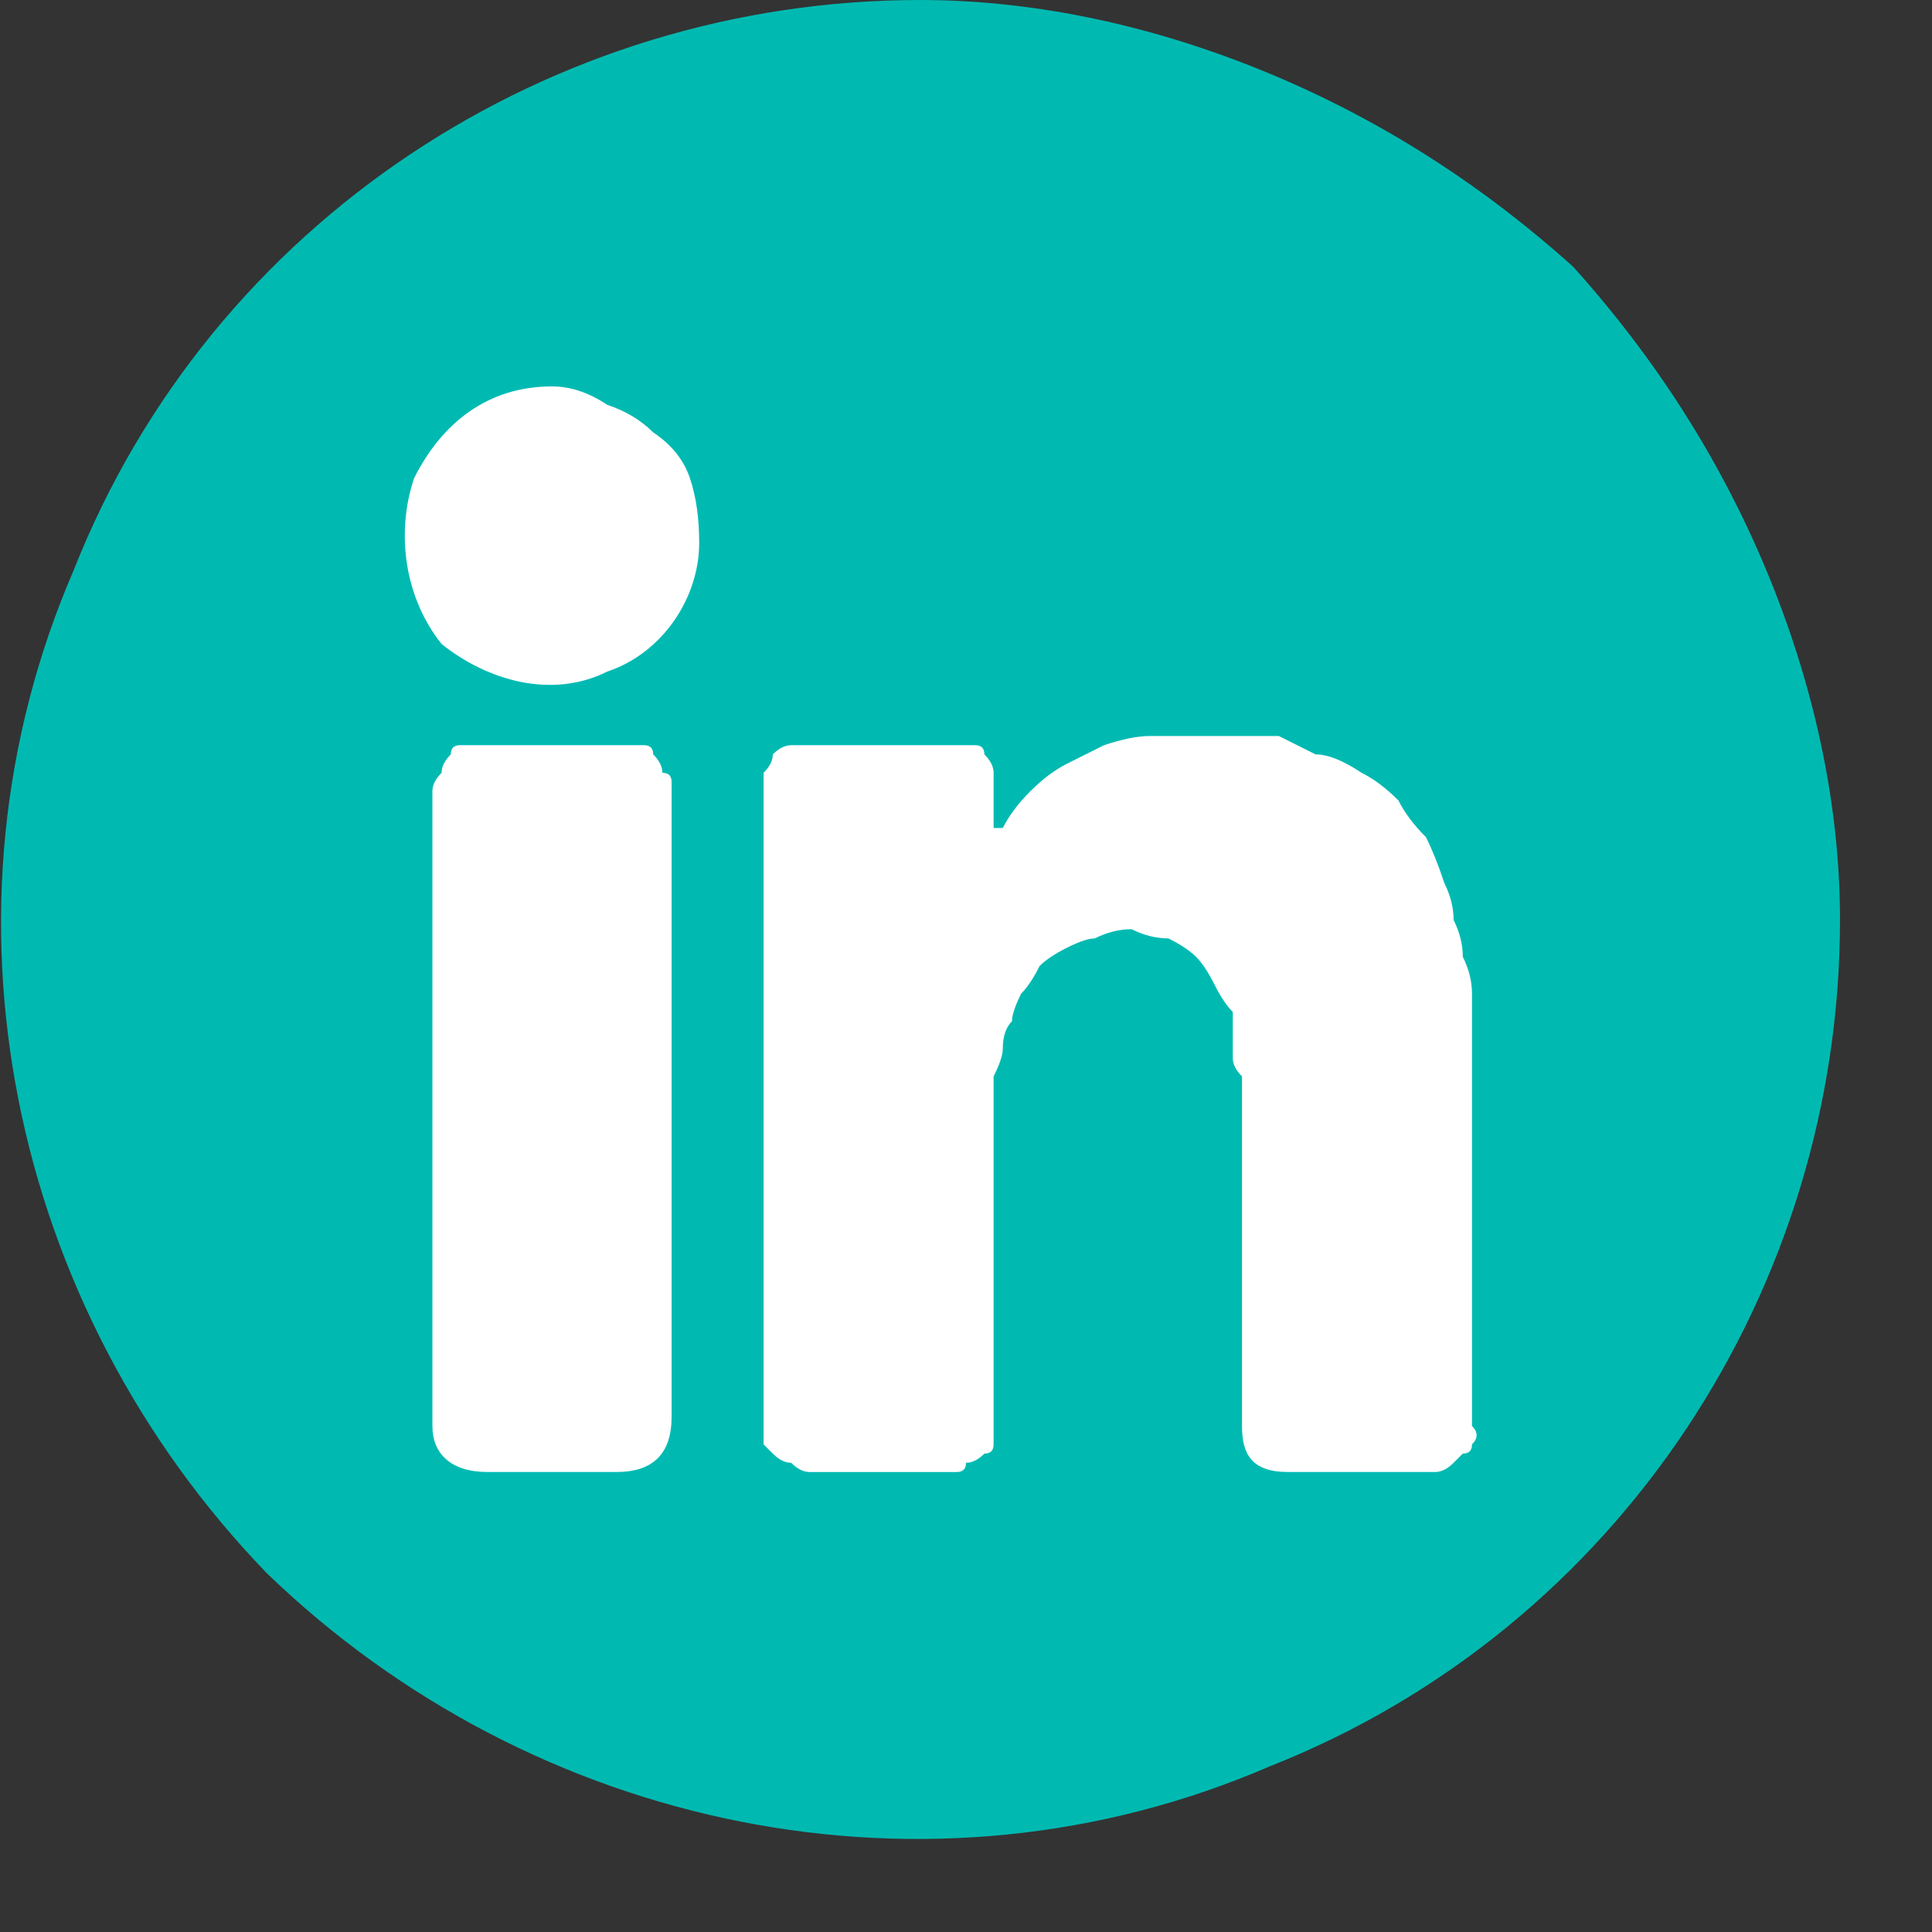
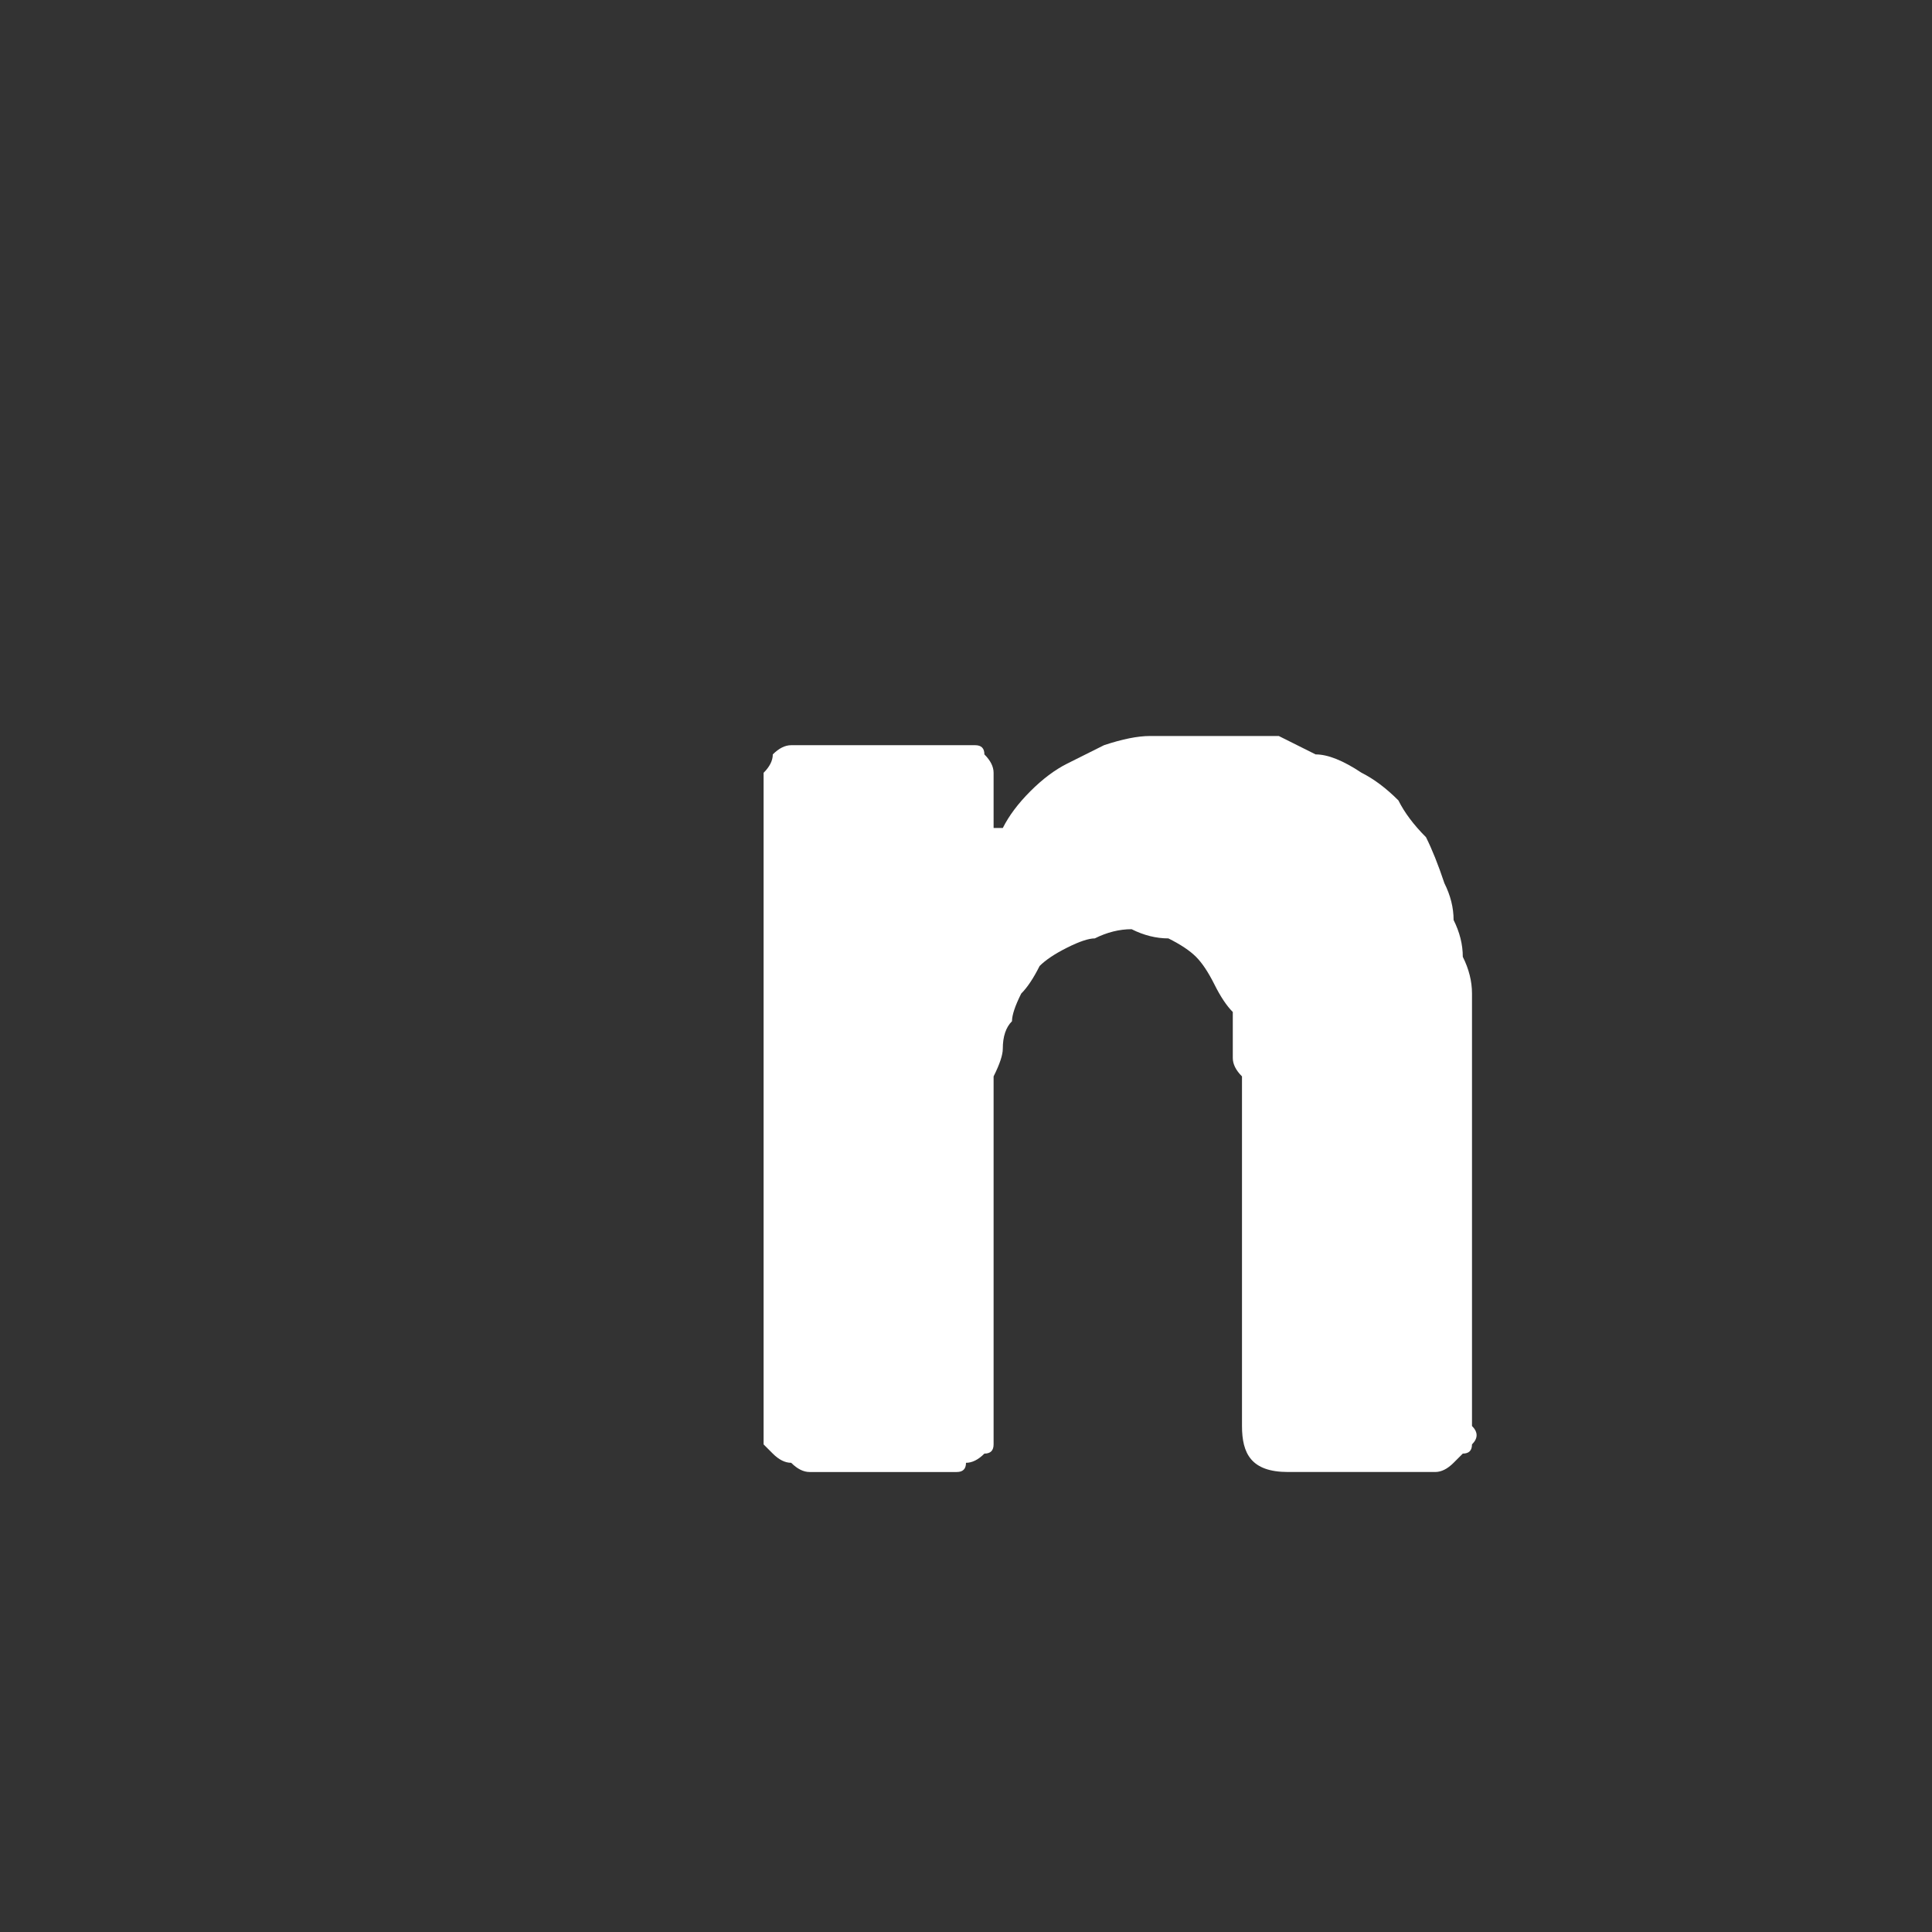
<svg xmlns="http://www.w3.org/2000/svg" version="1.2" viewBox="0 0 21 21" width="21" height="21">
  <rect x="0" y="0" width="21" height="21" fill="#333333" stroke="none" />
  <style>.a{fill:#00bab2}.b{fill:#fff}</style>
-   <path class="a" d="m20 10c0 4-2.4 7.7-6.2 9.2-3.7 1.6-8 0.7-10.9-2.1-2.8-2.9-3.7-7.2-2.1-10.9 1.5-3.8 5.2-6.2 9.2-6.2 1.3 0 2.6 0.3 3.8 0.8 1.2 0.5 2.3 1.2 3.3 2.1 0.9 1 1.6 2.1 2.1 3.3 0.5 1.2 0.8 2.5 0.8 3.8z" />
  <path class="b" d="m10.8 9h0.1q0.1-0.2 0.3-0.4 0.2-0.2 0.4-0.3 0.2-0.1 0.4-0.2 0.3-0.1 0.5-0.1 0.2 0 0.5 0 0.2 0 0.4 0 0.2 0 0.5 0 0.2 0.1 0.4 0.2 0.2 0 0.5 0.2 0.2 0.1 0.4 0.3 0.1 0.2 0.3 0.4 0.1 0.2 0.2 0.5 0.1 0.2 0.1 0.4 0.1 0.2 0.1 0.4 0.1 0.2 0.1 0.4 0 0.2 0 0.4 0 2.2 0 4.3 0.1 0.1 0 0.2 0 0.1-0.1 0.1-0.1 0.1-0.1 0.1-0.1 0.1-0.2 0.1h-1.6c-0.4 0-0.5-0.2-0.5-0.5q0-1.8 0-3.6 0-0.1 0-0.2-0.1-0.1-0.1-0.2 0-0.1 0-0.3 0-0.1 0-0.2-0.1-0.1-0.2-0.3-0.1-0.2-0.2-0.3-0.1-0.1-0.3-0.2-0.2 0-0.4-0.1-0.2 0-0.4 0.1-0.1 0-0.3 0.1-0.2 0.1-0.3 0.2-0.1 0.2-0.2 0.3-0.1 0.2-0.1 0.3-0.1 0.1-0.1 0.3 0 0.1-0.1 0.3 0 0.1 0 0.3v3.5q0 0.1 0 0.2 0 0.1-0.1 0.1-0.1 0.1-0.2 0.1 0 0.1-0.1 0.1h-1.6q-0.1 0-0.2-0.1-0.1 0-0.2-0.1 0 0-0.1-0.1 0-0.1 0-0.2 0-3.5 0-7 0 0 0-0.1 0.1-0.1 0.1-0.2 0.1-0.1 0.2-0.1 0.1 0 0.2 0 0.8 0 1.6 0 0.1 0 0.2 0 0.1 0 0.1 0.1 0.1 0.1 0.1 0.2 0 0 0 0.1z" />
-   <path class="b" d="m4.7 12v-3.4q0-0.1 0.1-0.2 0-0.1 0.1-0.2 0-0.1 0.1-0.1 0.1 0 0.2 0 0.8 0 1.6 0 0.1 0 0.2 0 0.1 0 0.1 0.1 0.1 0.1 0.1 0.2 0.1 0 0.1 0.1 0 0.1 0 0.1v6.8c0 0.4-0.2 0.6-0.6 0.6h-1.4c-0.4 0-0.6-0.2-0.6-0.5z" />
-   <path class="b" d="m7.6 5.9c0 0.6-0.4 1.2-1 1.4-0.6 0.3-1.3 0.1-1.8-0.3-0.4-0.5-0.5-1.2-0.3-1.8 0.3-0.6 0.8-1 1.5-1q0.3 0 0.6 0.2 0.3 0.1 0.5 0.3 0.3 0.2 0.4 0.5 0.1 0.3 0.1 0.7z" />
</svg>